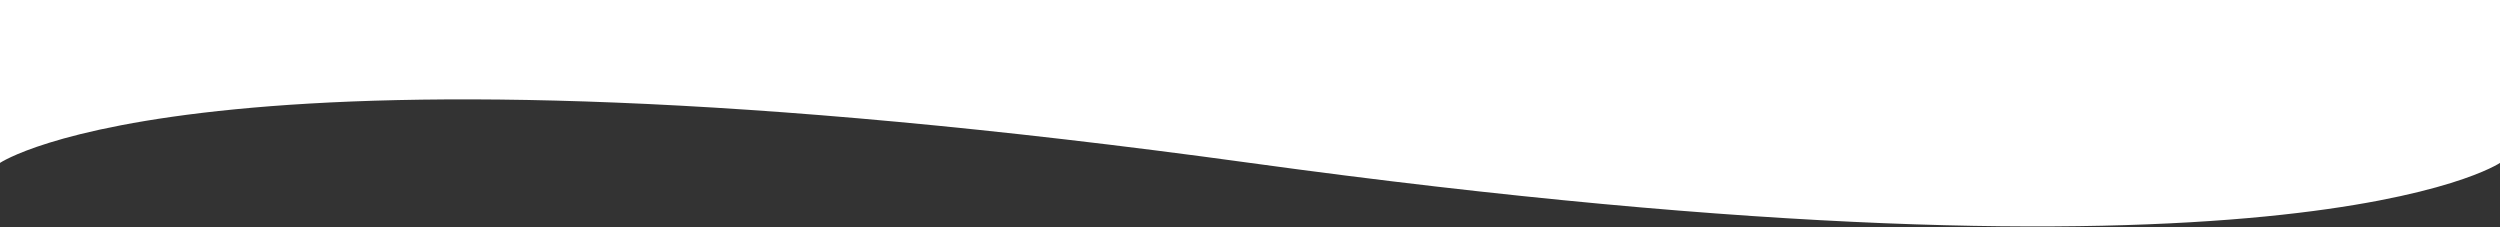
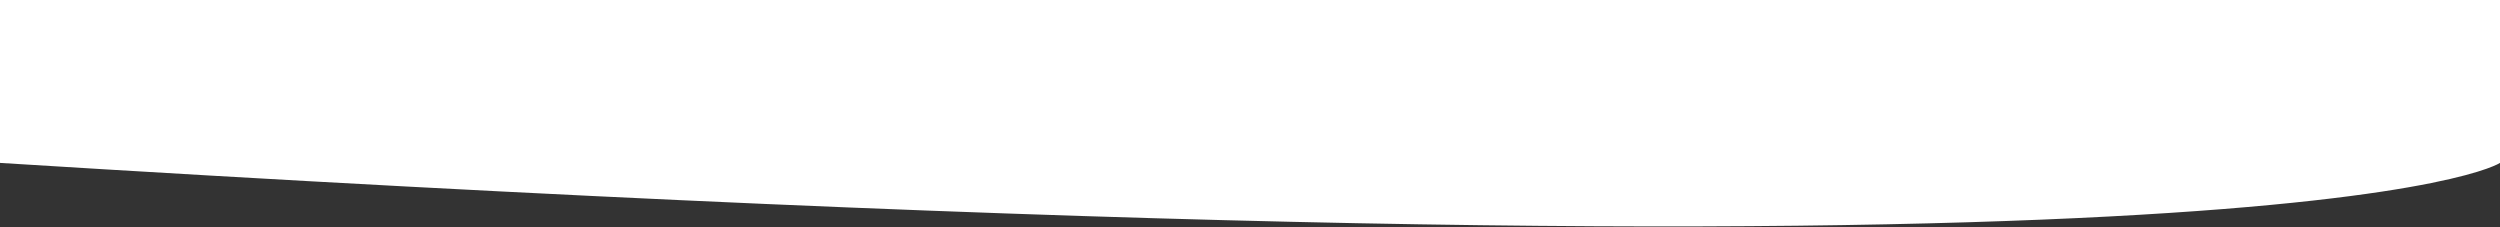
<svg xmlns="http://www.w3.org/2000/svg" width="1440" height="131" viewBox="0 0 1440 131" fill="none">
  <rect x="0" y="0" width="1440" height="131" fill="#333333" stroke="none" />
-   <path d="M1440 0H720H0V93.834C0 93.834 121 11.5 720 93.834C1319 176.167 1440 93.834 1440 93.834V0Z" fill="white" />
+   <path d="M1440 0H720H0V93.834C1319 176.167 1440 93.834 1440 93.834V0Z" fill="white" />
</svg>